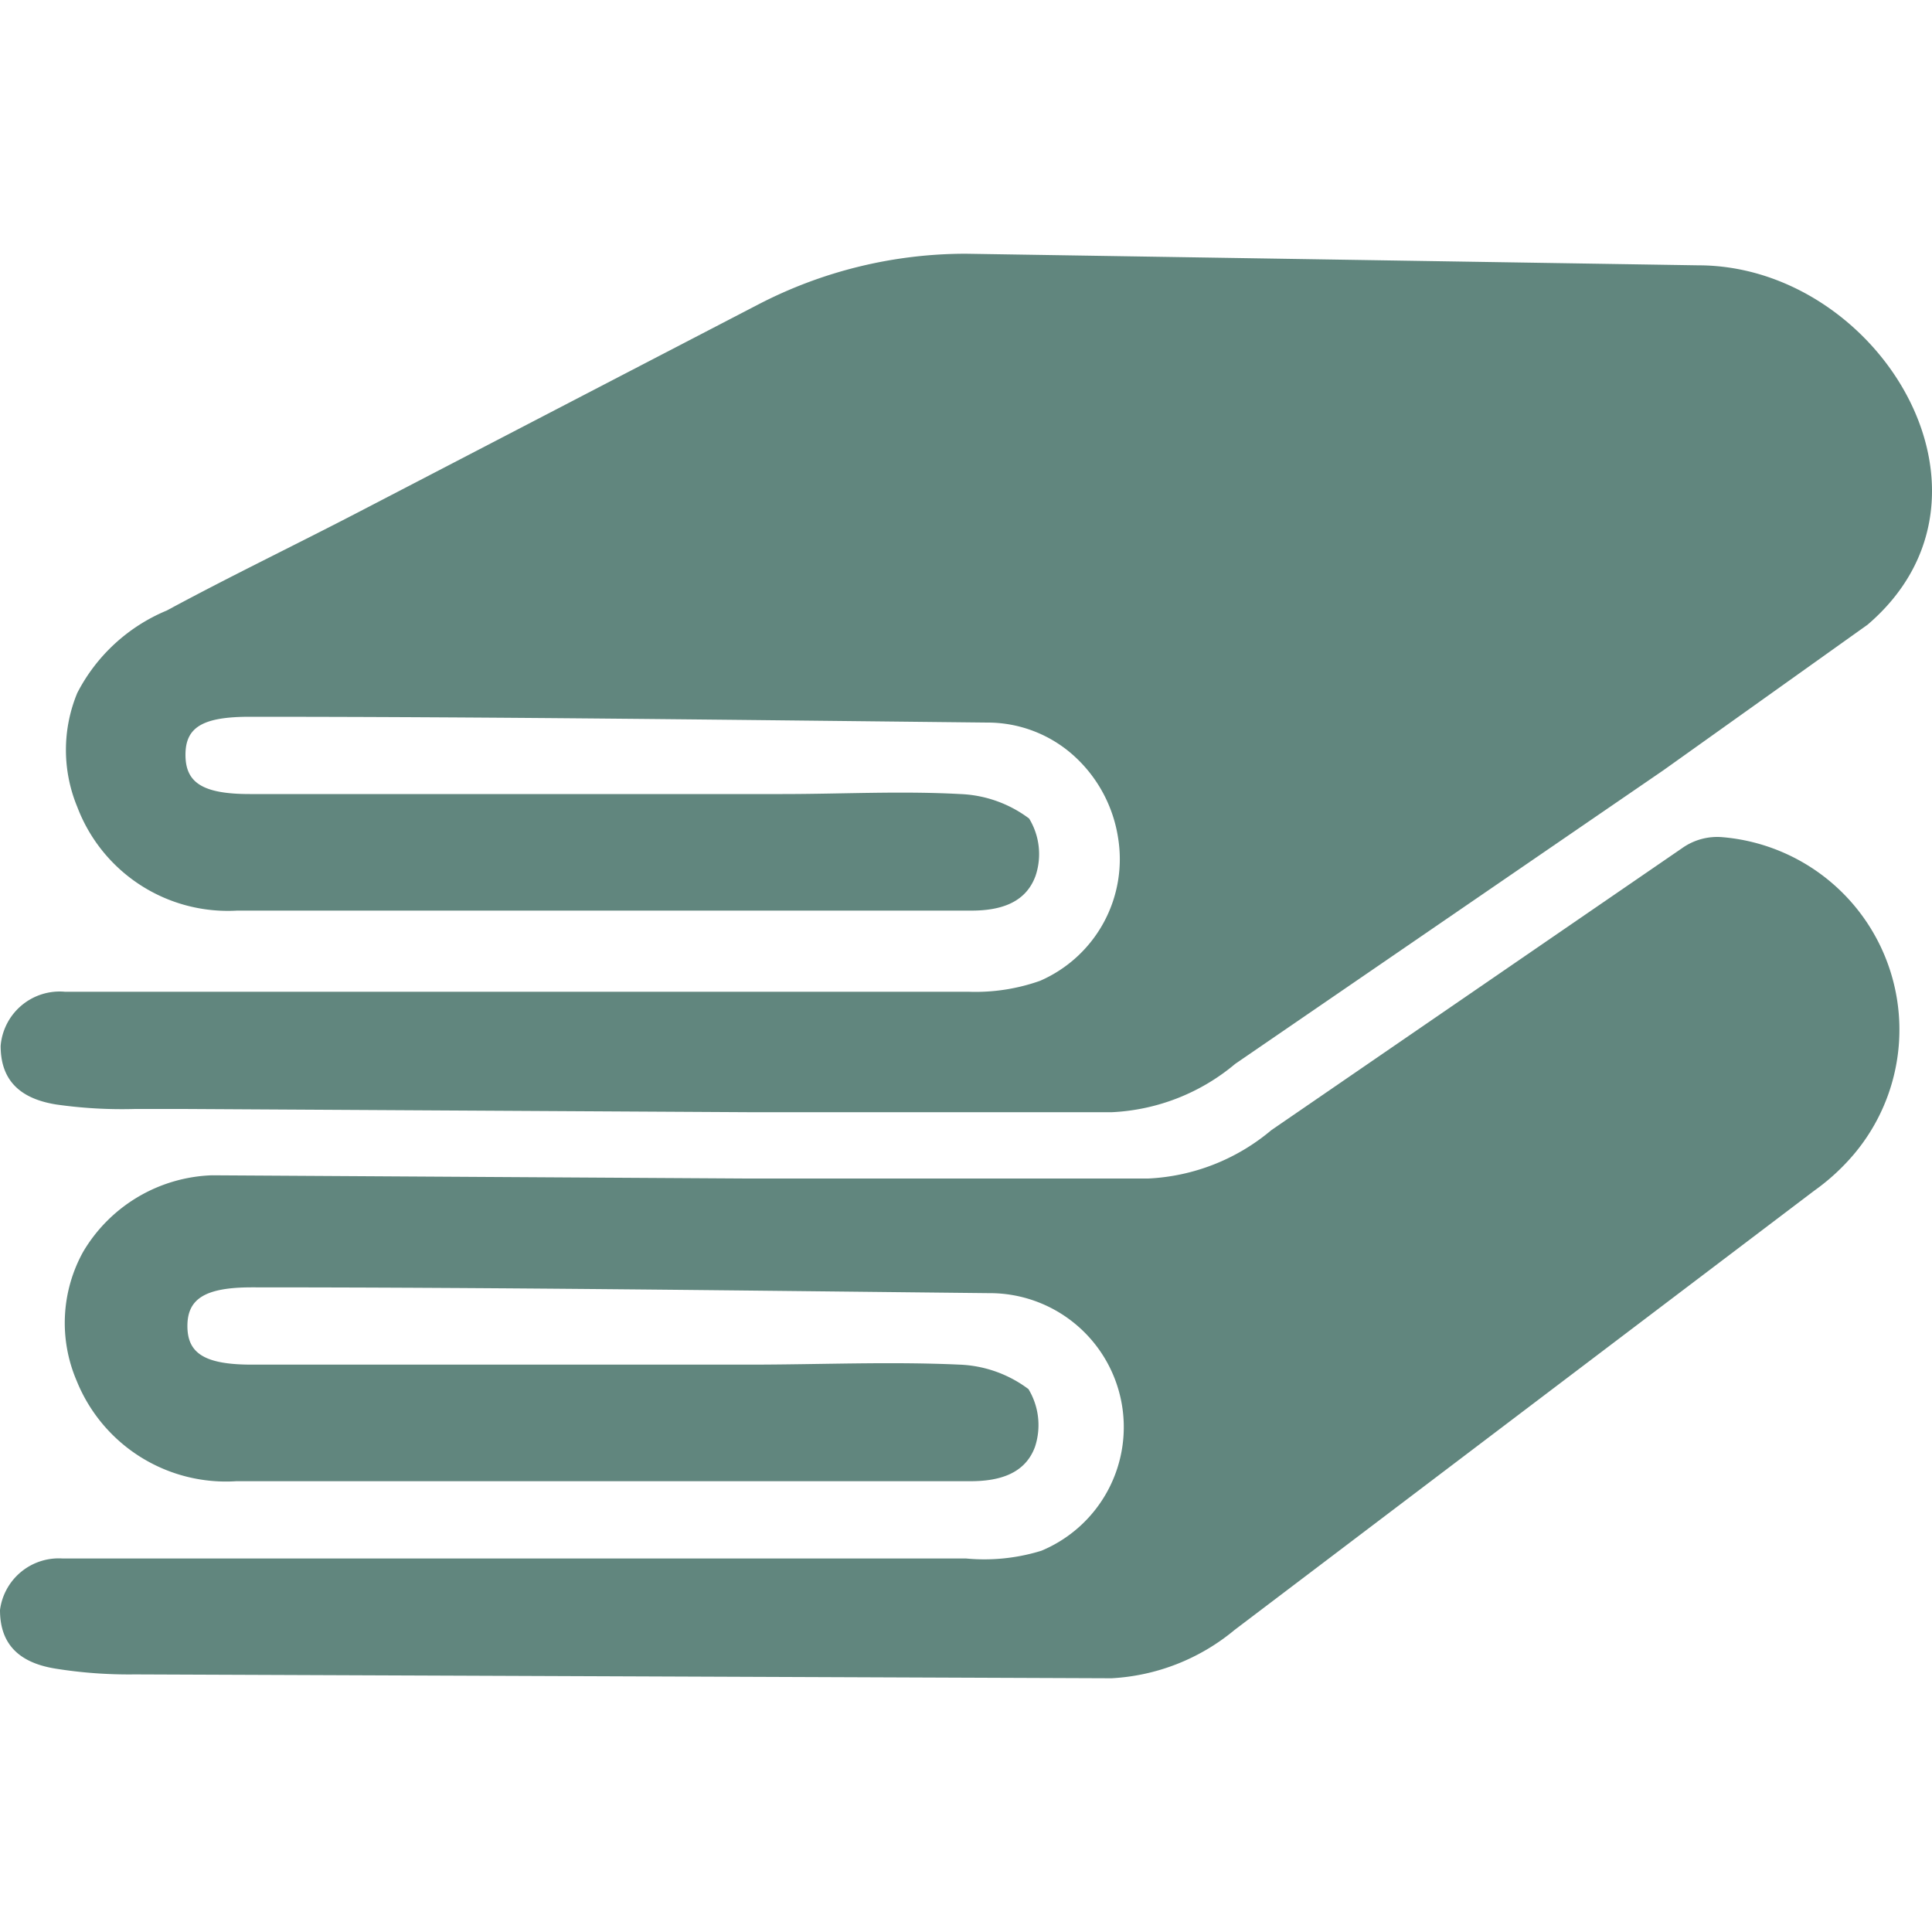
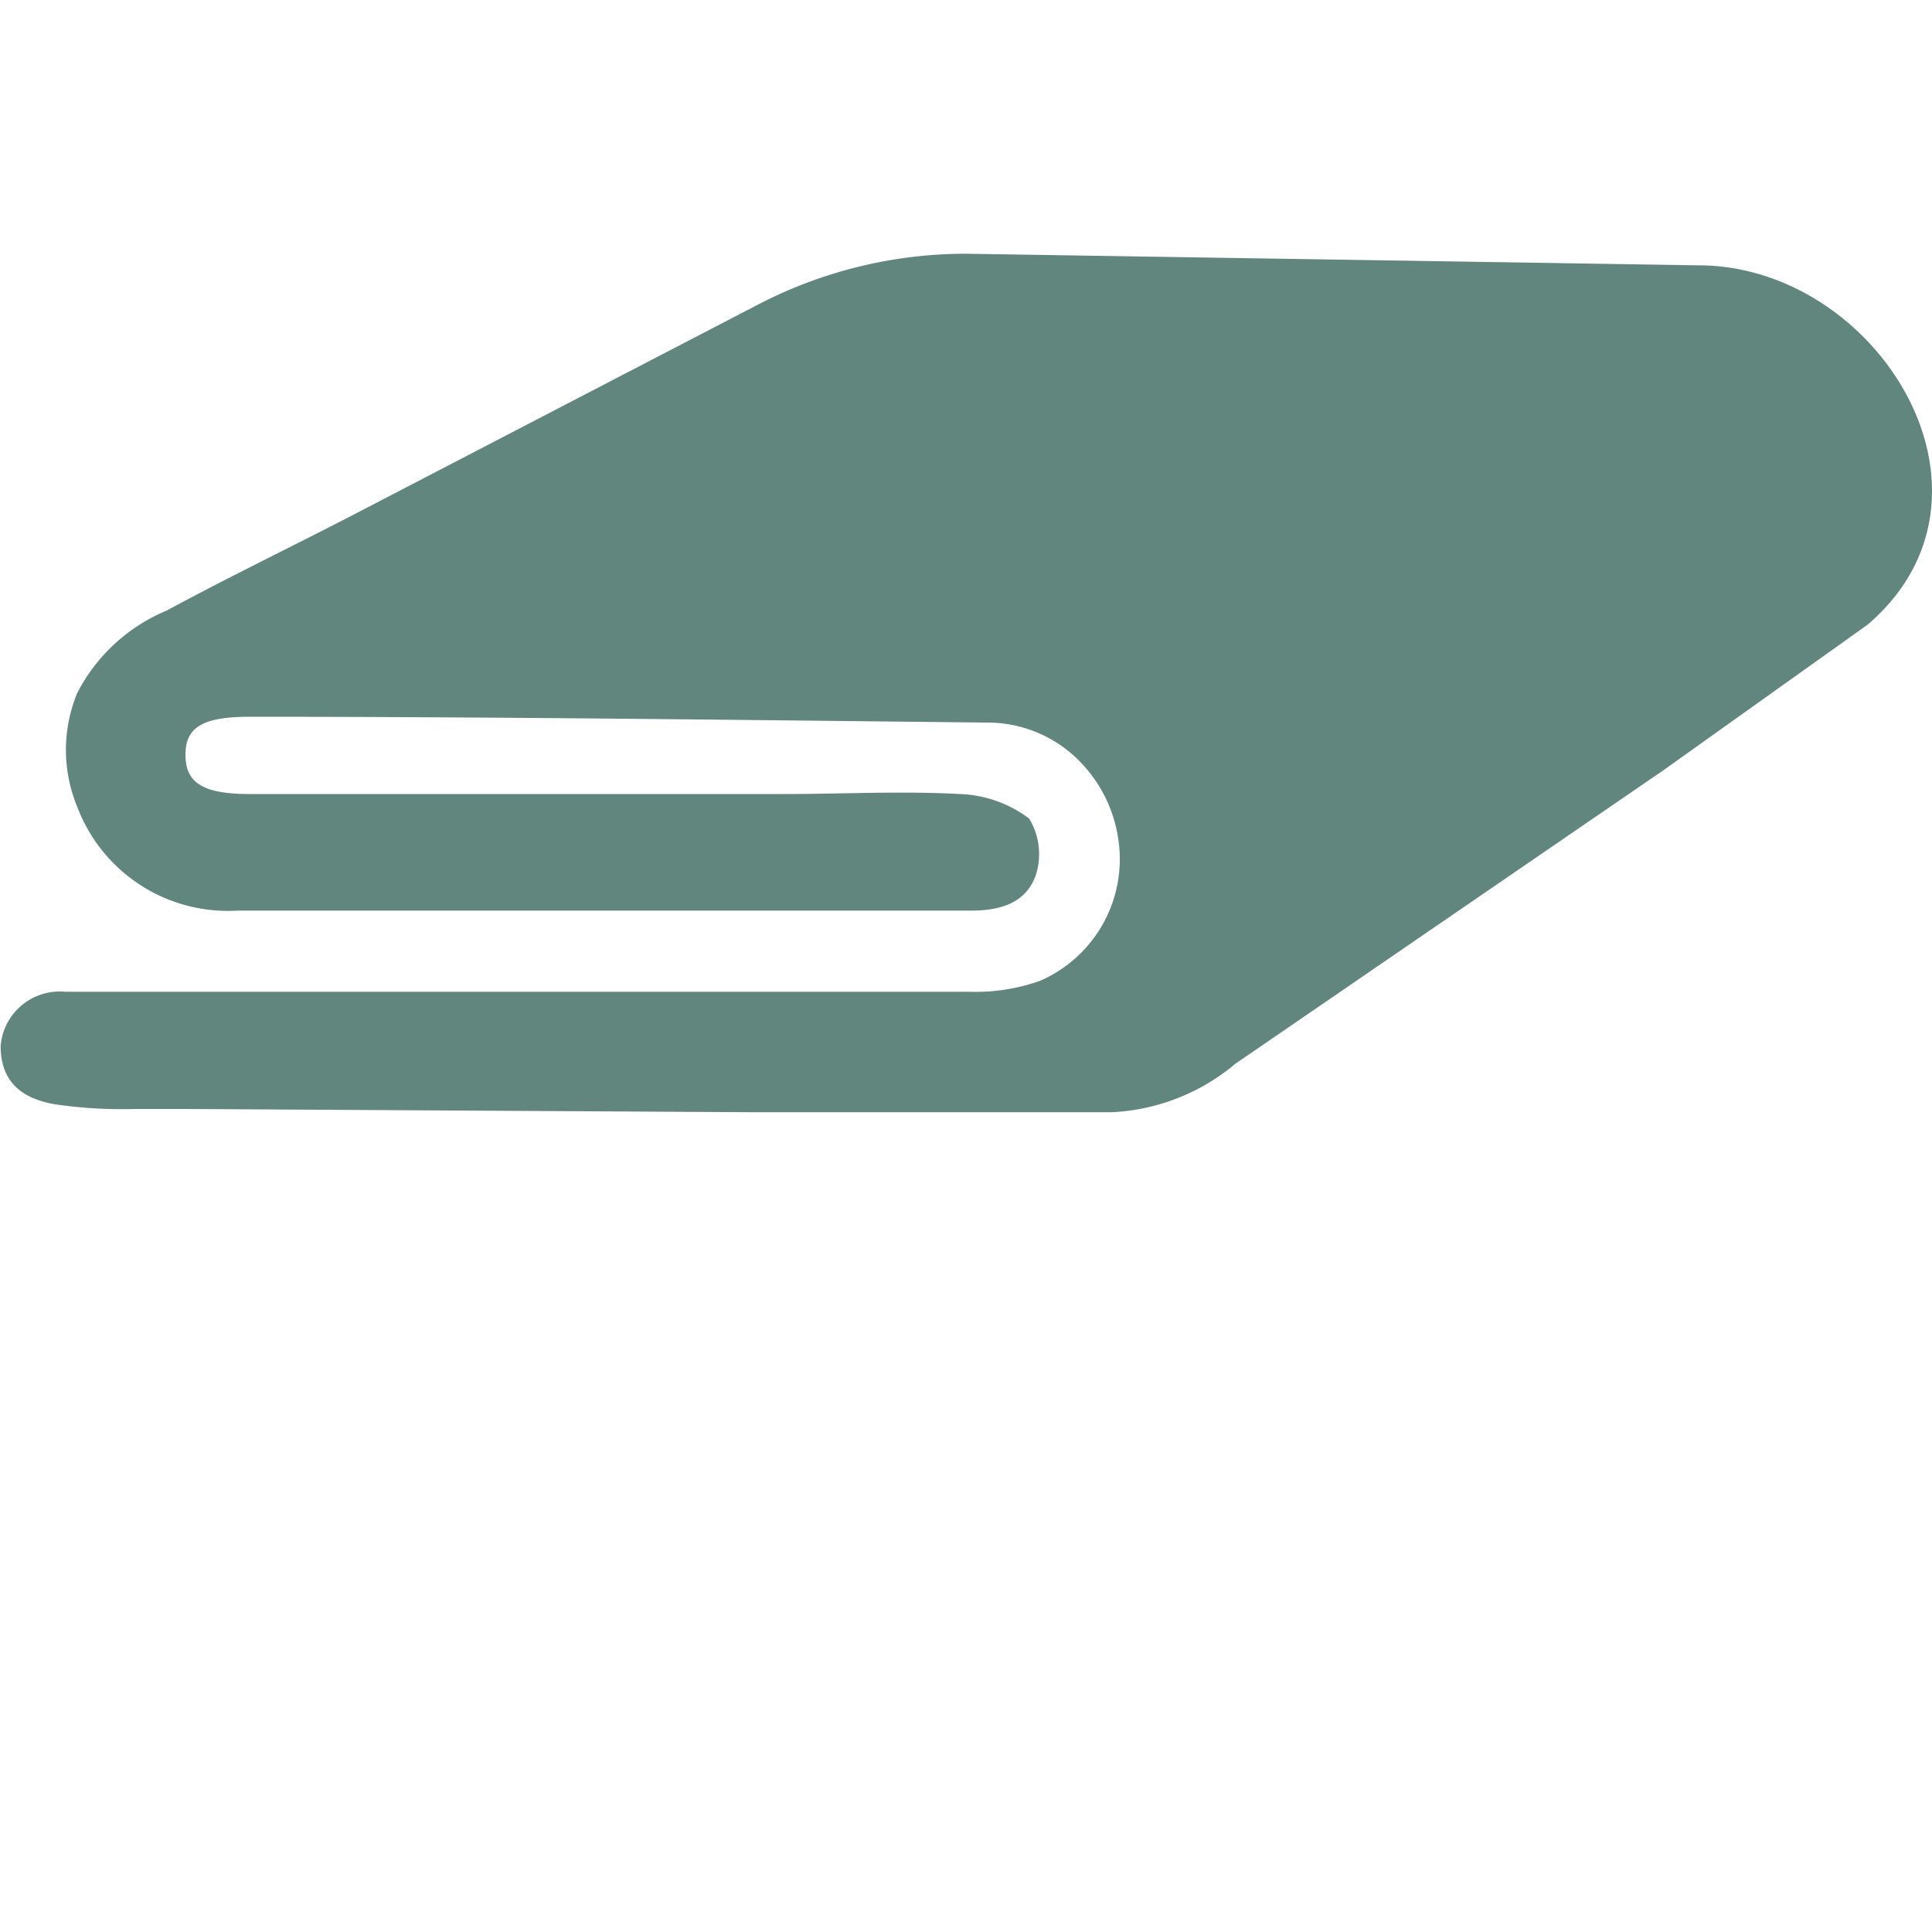
<svg xmlns="http://www.w3.org/2000/svg" viewBox="0 0 30 30">
  <defs>
    <style>.a{fill:#61867e;}</style>
  </defs>
-   <path class="a" d="M26.75,13a.94.94,0,0,0-.63.17l-6.38,4.38a3.2,3.2,0,0,1-1.91.75H11.59l-8.3-.05a2.42,2.42,0,0,0-2,1.19,2.28,2.28,0,0,0-.1,2A2.5,2.5,0,0,0,3.67,23c2.26,0,4.52,0,6.79,0h4.61c.42,0,.84-.1,1-.53a1.08,1.08,0,0,0-.1-.9,1.9,1.9,0,0,0-1.07-.38c-1.09-.05-2.18,0-3.27,0l-7.72,0c-.74,0-1-.18-1-.6s.27-.6,1-.6c3.82,0,7.64.05,11.45.09a2.08,2.08,0,0,1,.81,4A3,3,0,0,1,15,24.2c-3.65,0-9.14,0-12.79,0-.41,0-.83,0-1.24,0A.92.92,0,0,0,0,25c0,.48.24.81.86.91A7.19,7.19,0,0,0,2.09,26l15.17.06a3.26,3.26,0,0,0,1.91-.75l9-6.82a3.36,3.36,0,0,0,.62-.57A3,3,0,0,0,26.75,13Z" />
  <path class="a" d="M26.37,4.12,15,3.94a7,7,0,0,0-3.23.79L9.69,5.81,5.59,7.94c-1,.52-2,1-3,1.54A2.75,2.75,0,0,0,1.2,10.76a2.31,2.31,0,0,0,0,1.77,2.5,2.5,0,0,0,2.48,1.61c1.63,0,3.27,0,4.91,0h6.49c.42,0,.84-.1,1-.54a1.06,1.06,0,0,0-.1-.89,1.9,1.9,0,0,0-1.07-.38c-.92-.05-1.84,0-2.76,0H11.6l-7.72,0c-.74,0-1-.18-1-.61s.27-.59,1-.59c3.82,0,7.64.05,11.45.09a2,2,0,0,1,1.35.52A2.16,2.16,0,0,1,17.36,13a2.06,2.06,0,0,1-1.21,2.23,3,3,0,0,1-1.11.17H2.25c-.41,0-.83,0-1.24,0a.92.92,0,0,0-1,.84c0,.48.24.81.86.91a7.19,7.19,0,0,0,1.23.07h.75l8.75.05h5.67a3.21,3.21,0,0,0,1.91-.75l6.65-4.56L29,9.7C31.36,7.68,29.16,4.12,26.37,4.12Z" />
</svg>